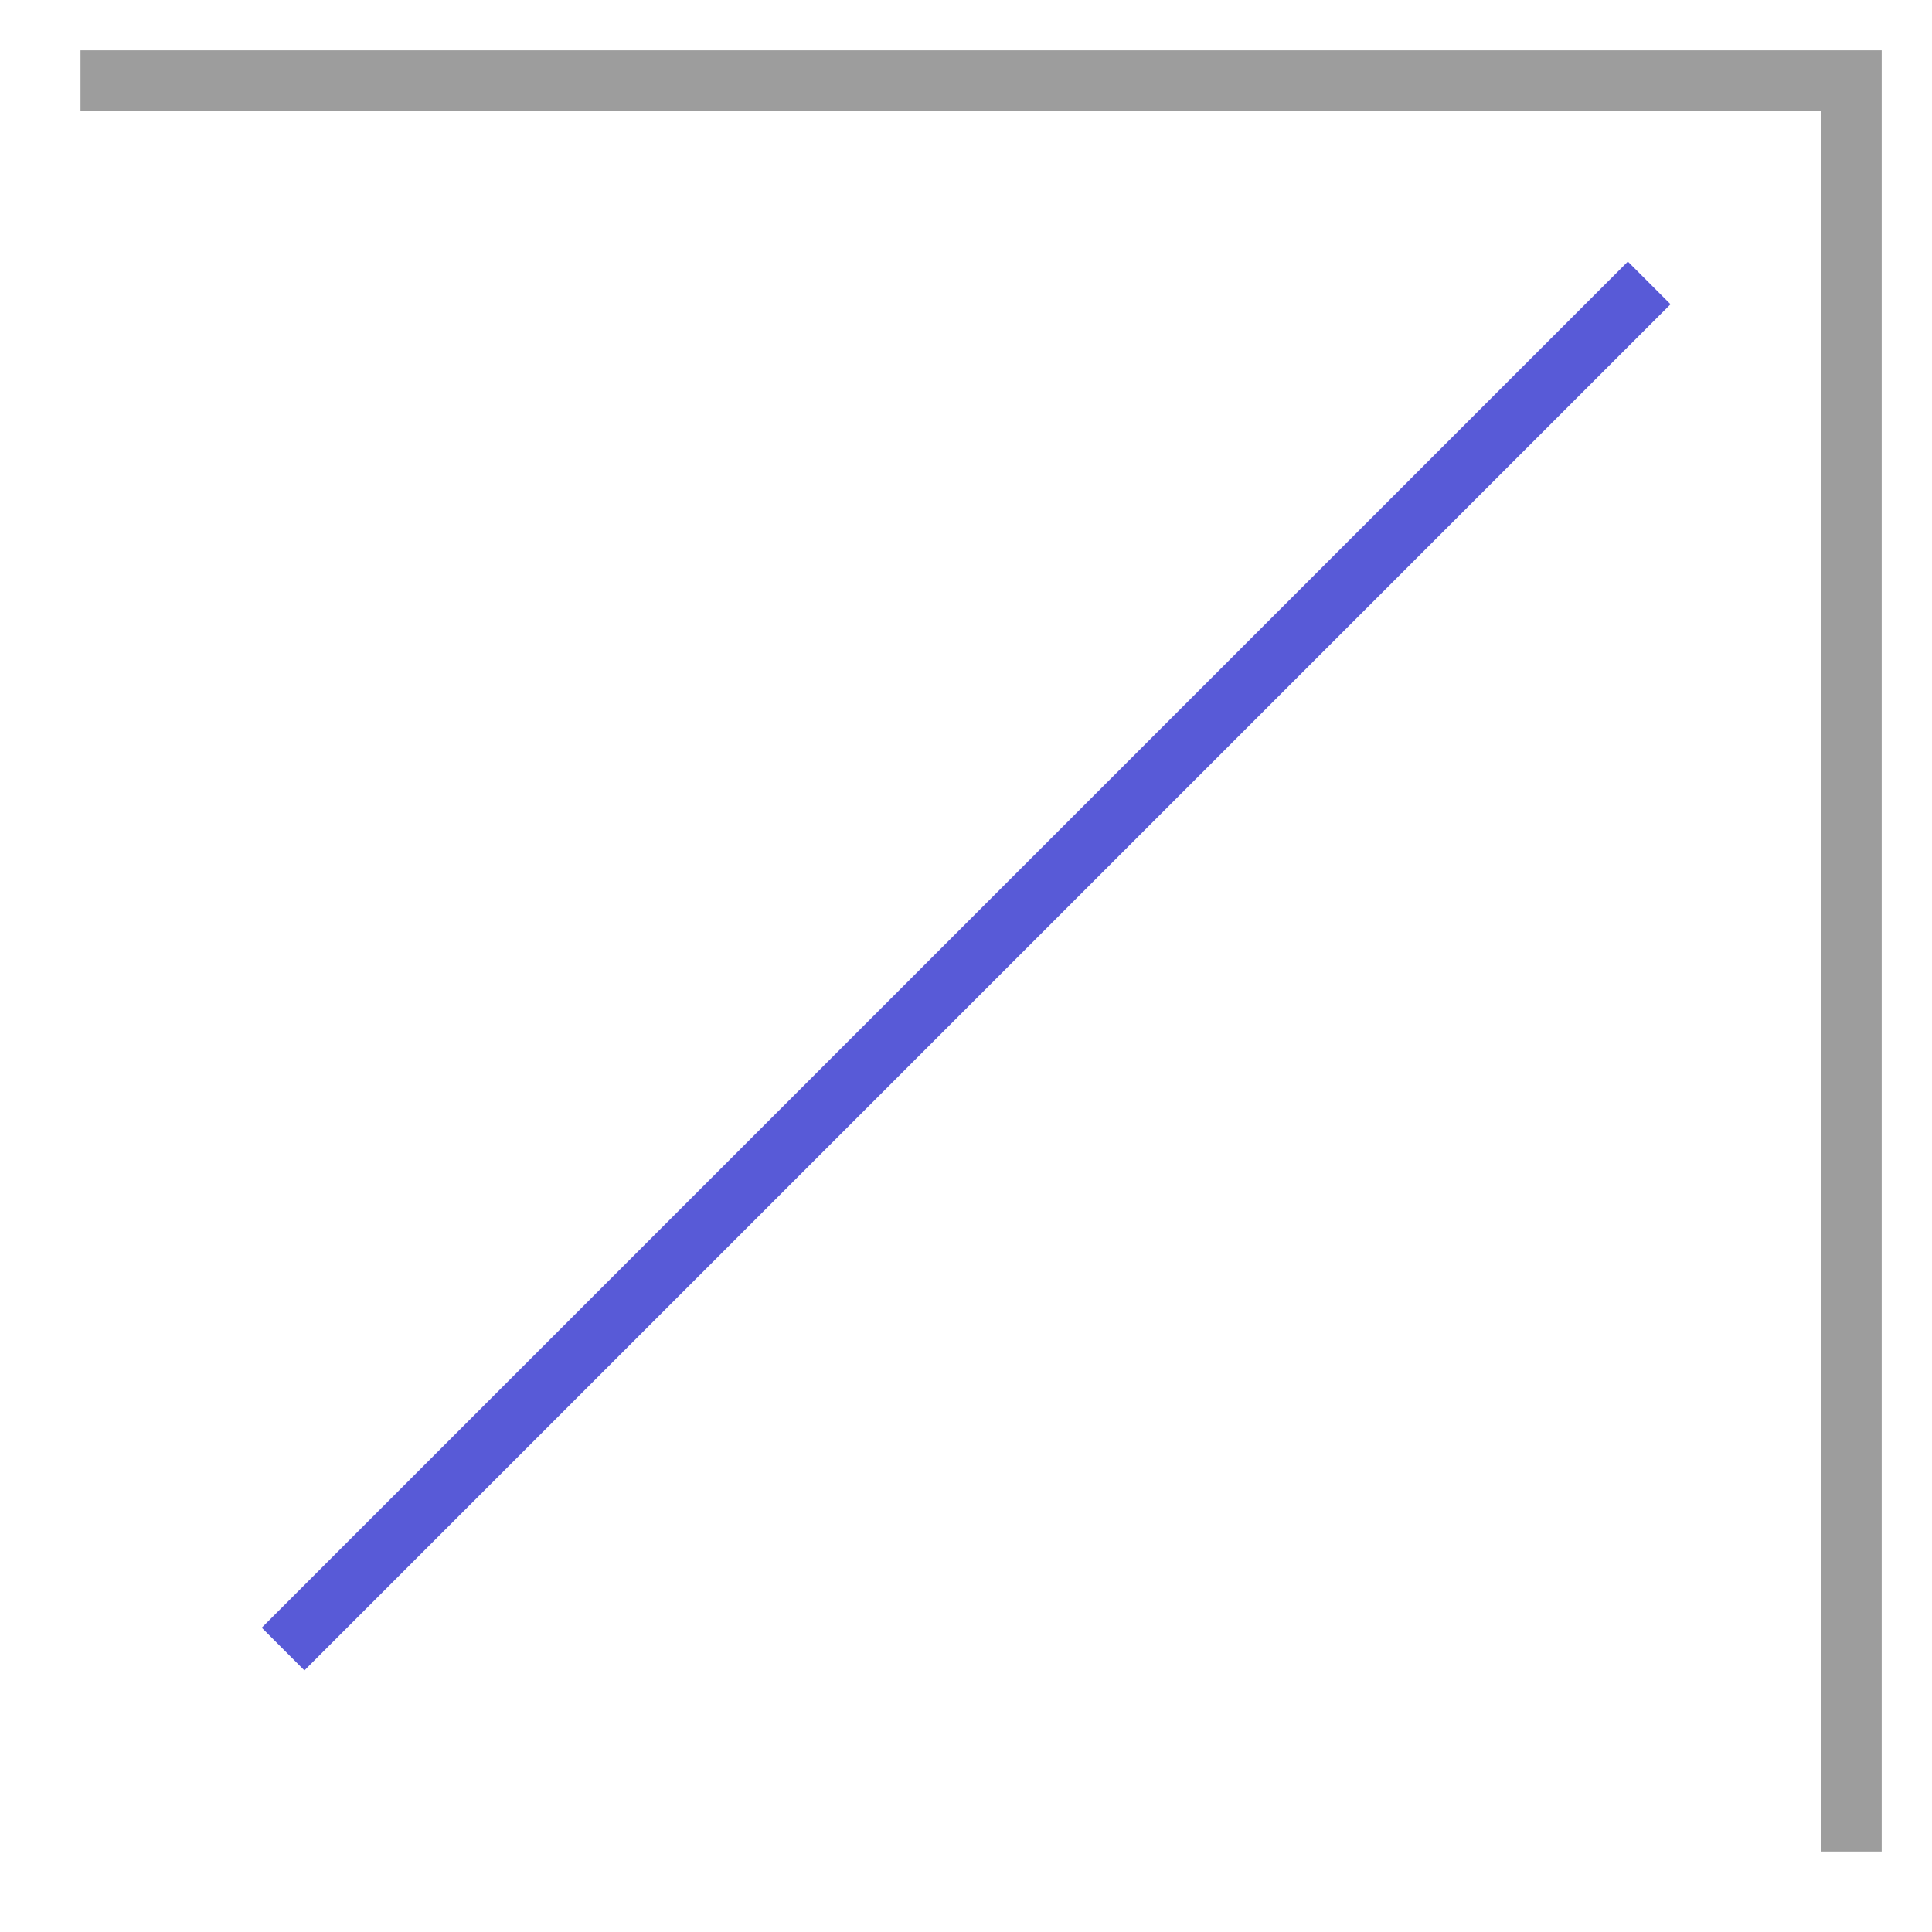
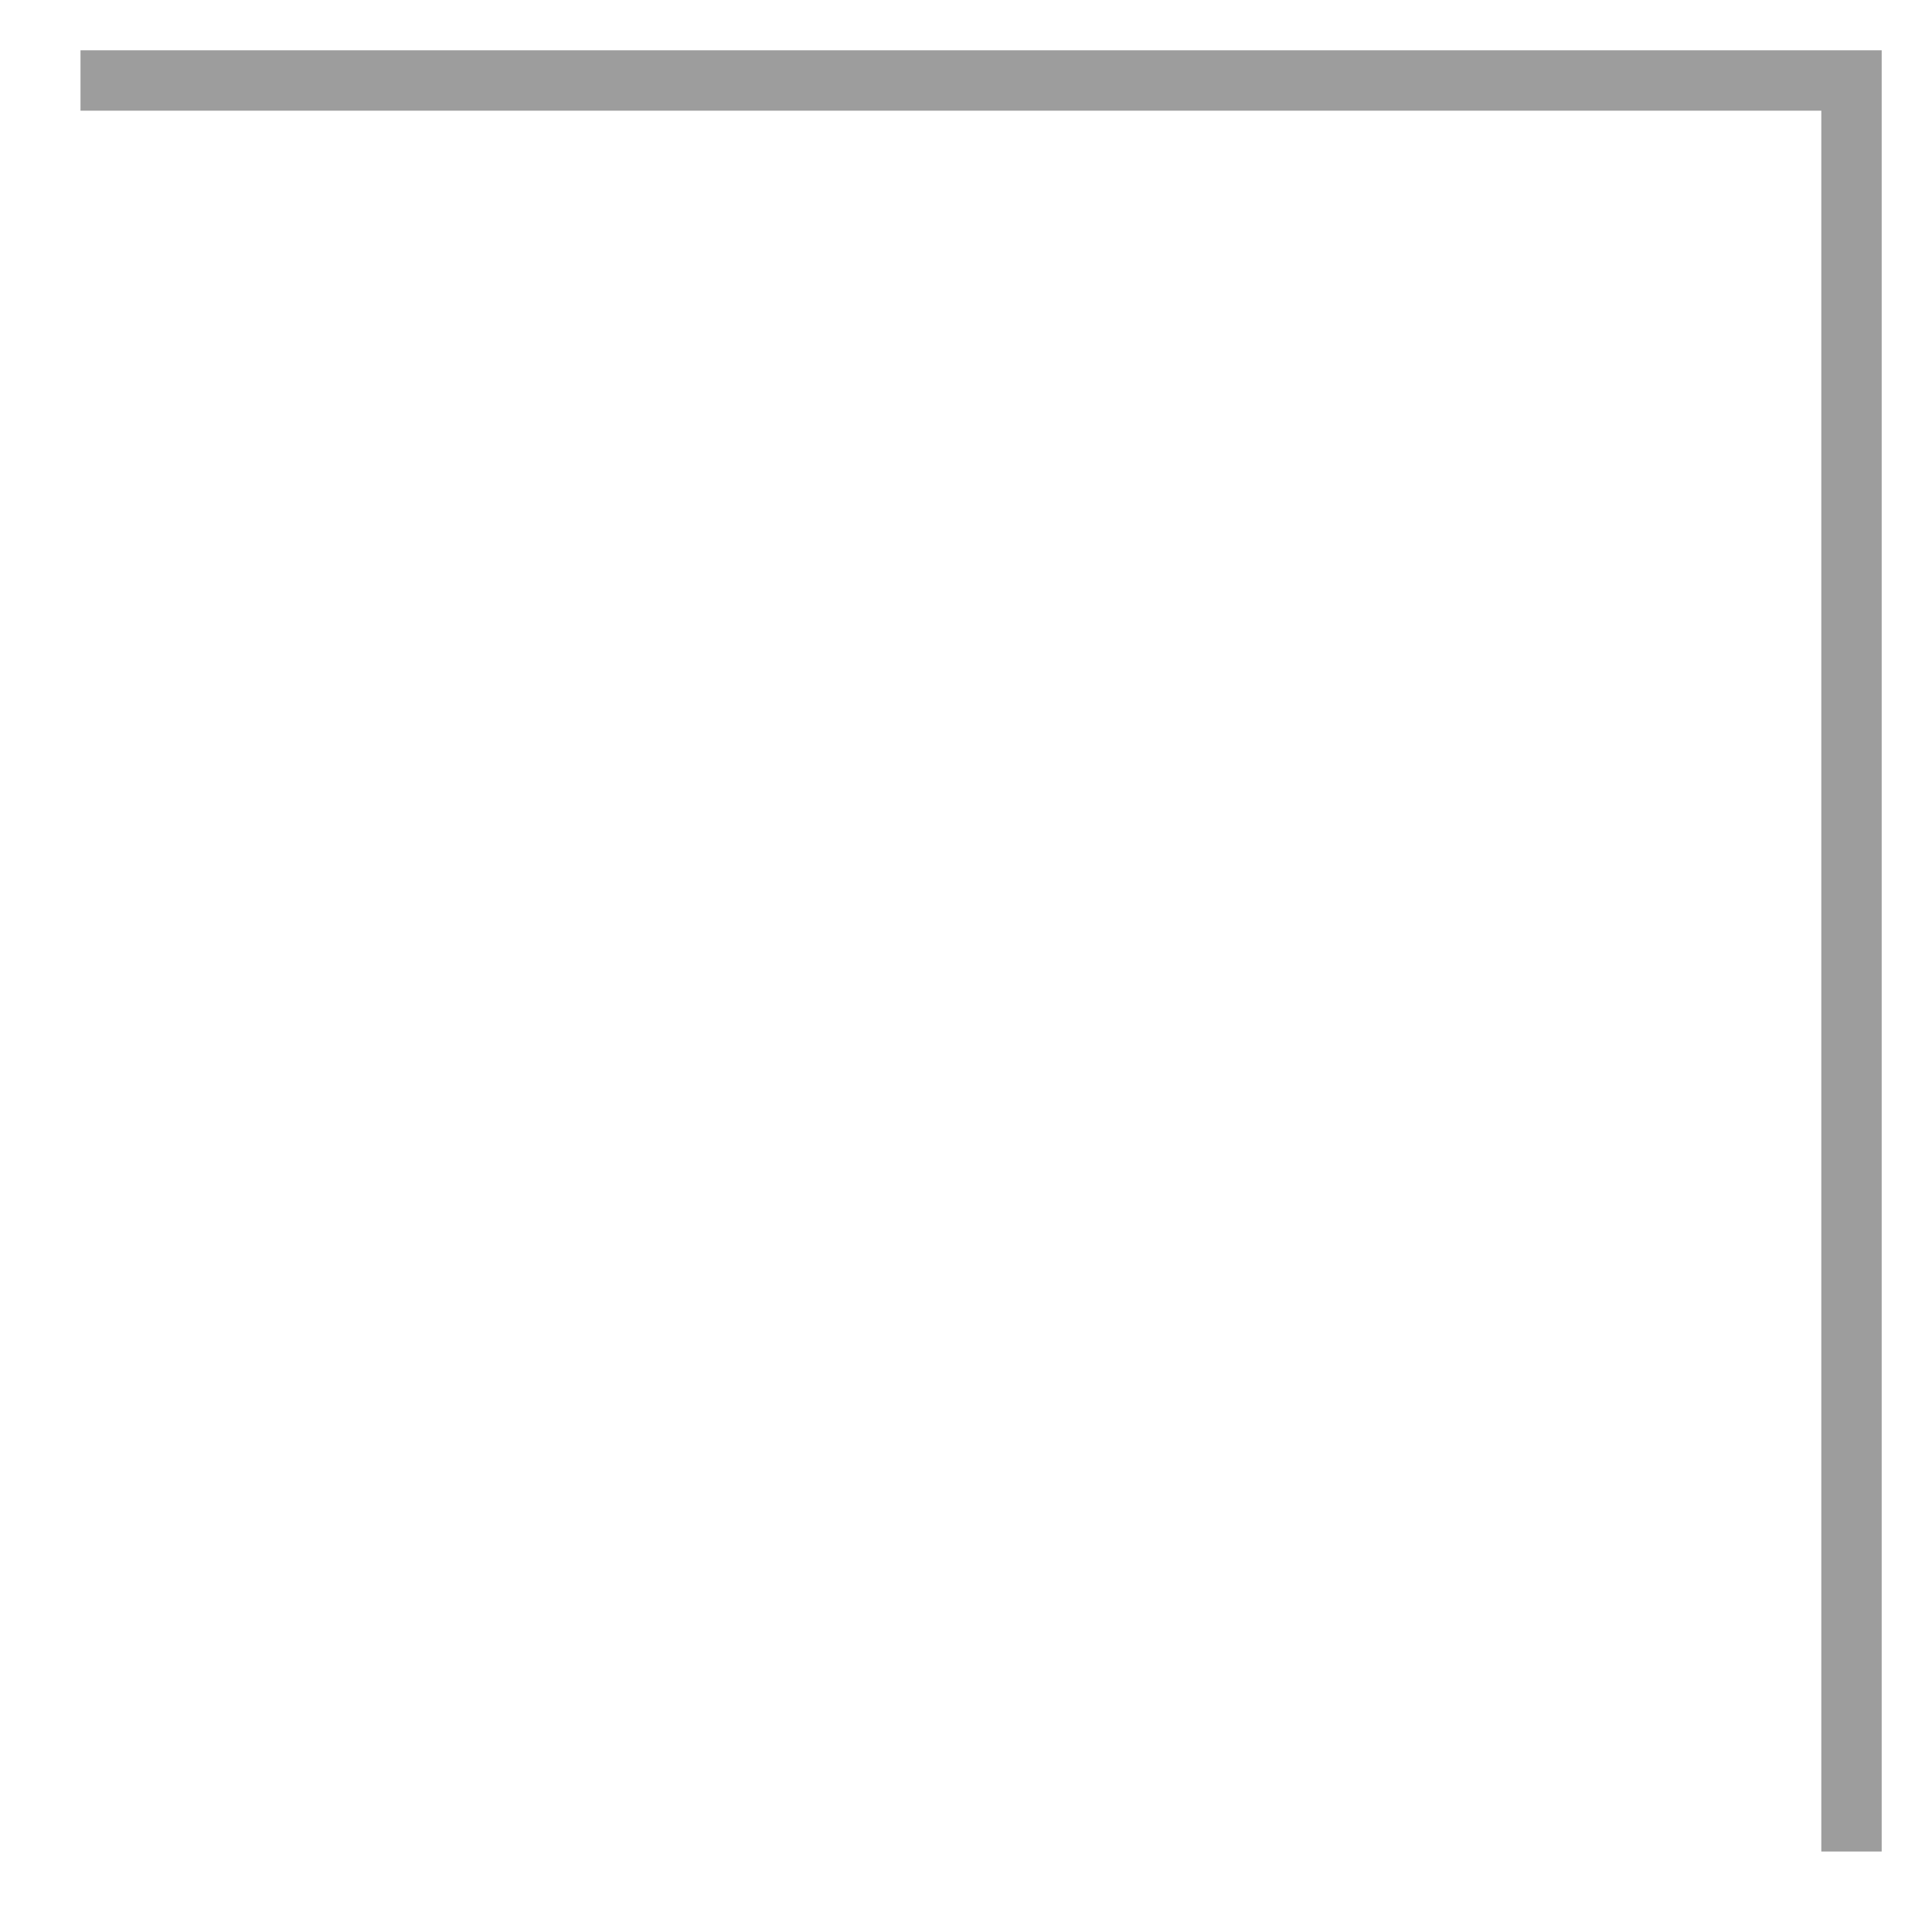
<svg xmlns="http://www.w3.org/2000/svg" width="48" height="48" viewBox="0 0 48 48" fill="none">
  <path d="M2 2L46 2V46" stroke="#0C0C0C" stroke-opacity="0.4" stroke-width="1.5" />
-   <path d="M40.974 7.029L7.033 40.97" stroke="#585AD7" stroke-width="1.5" />
</svg>